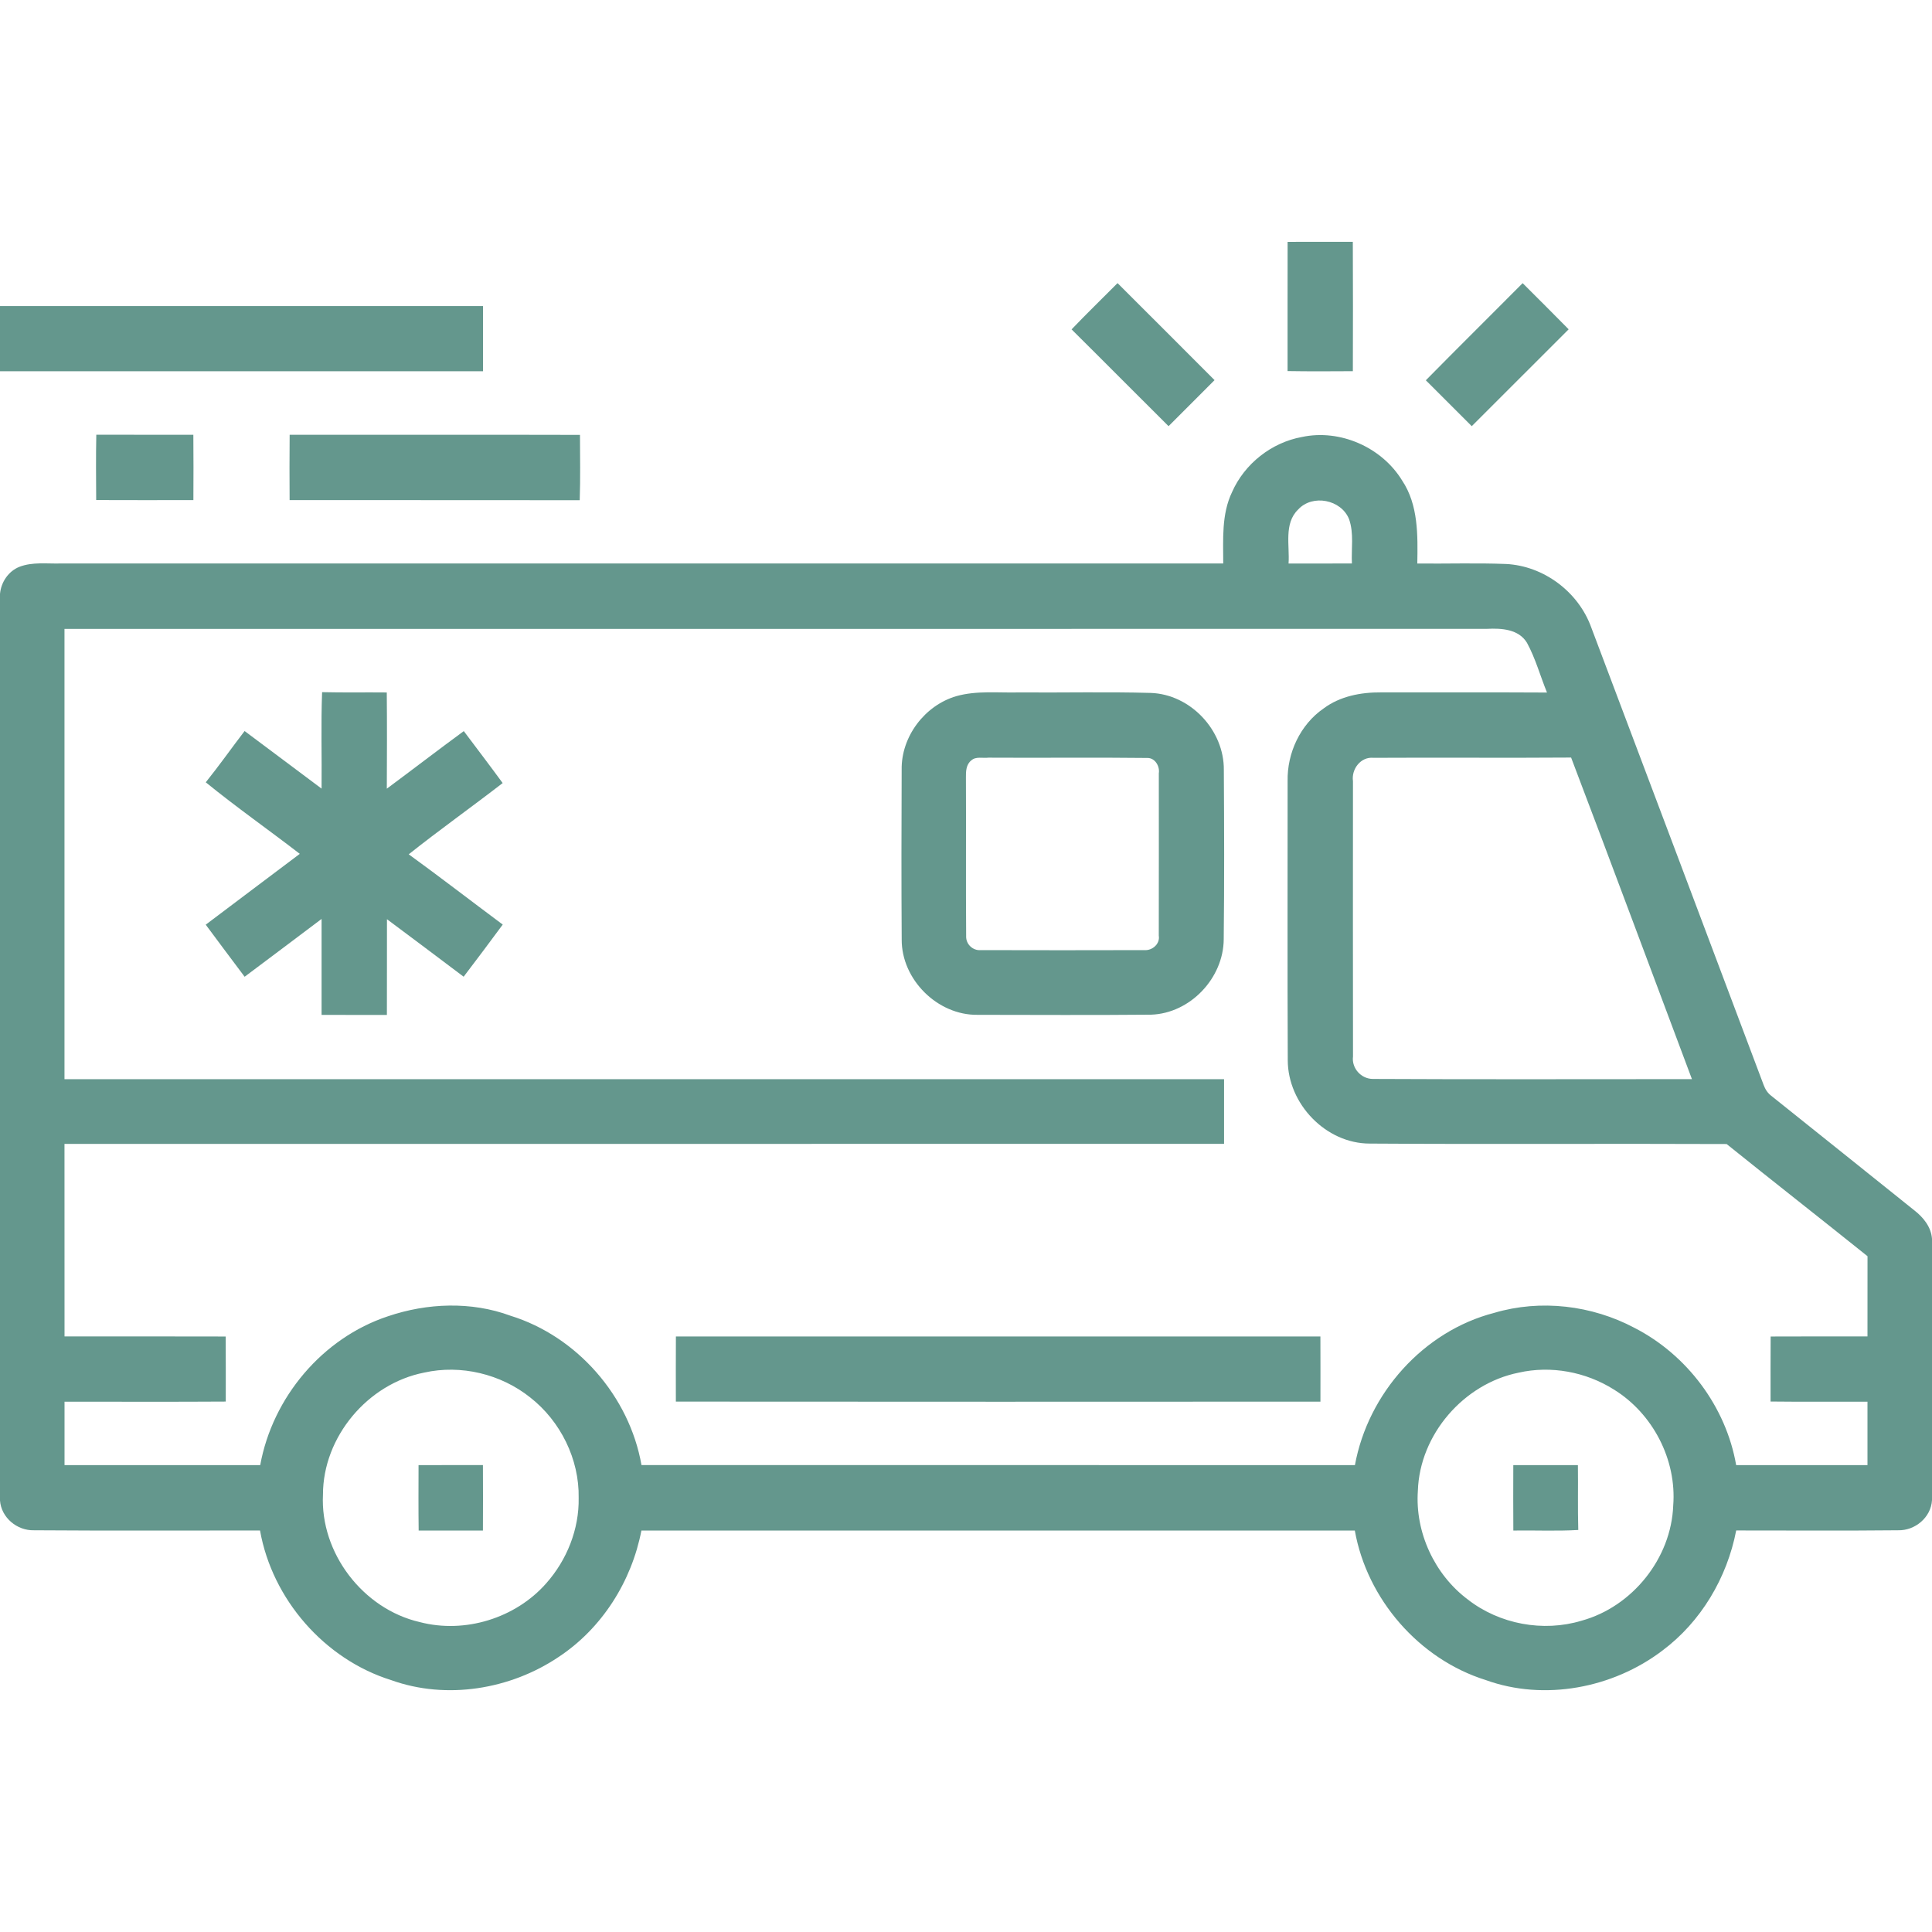
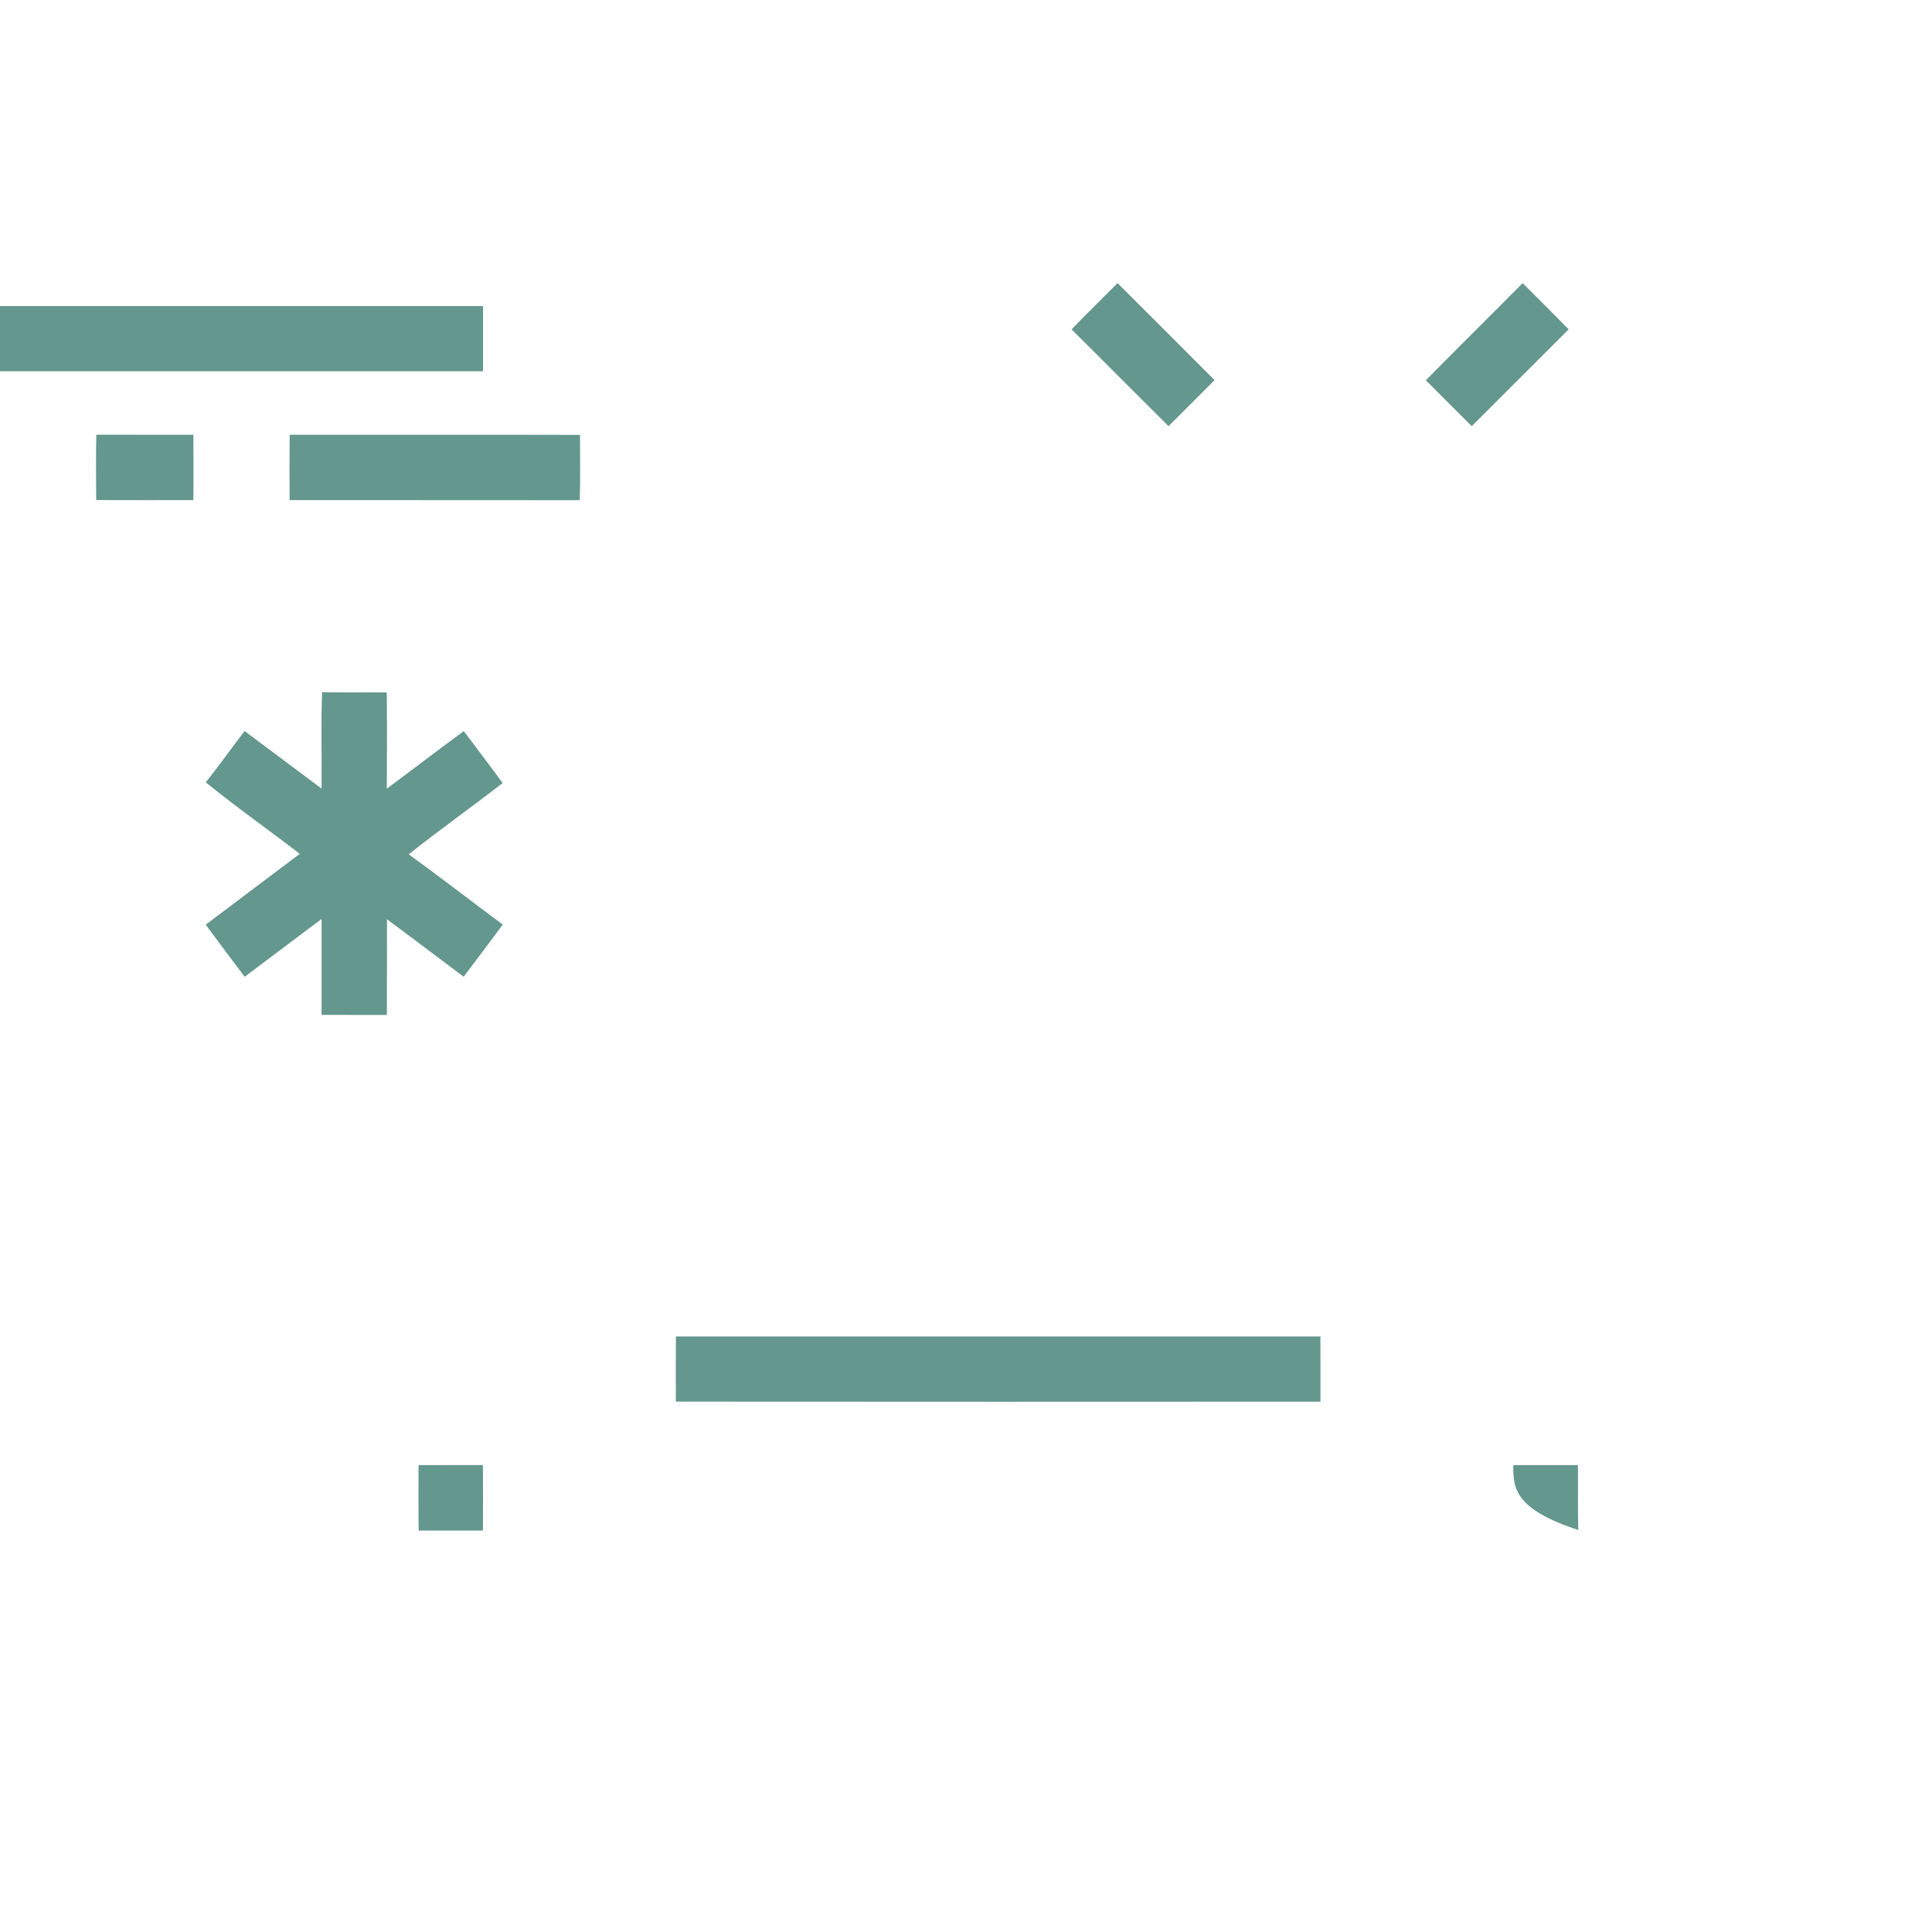
<svg xmlns="http://www.w3.org/2000/svg" width="512pt" height="512pt" viewBox="0 0 512 512" version="1.1">
  <g id="#64978dff">
-     <path fill="#64978d" opacity="1.00" d=" M 341.23 64.10 C 346.99 64.07 352.75 64.09 358.51 64.09 C 358.57 75.51 358.55 86.94 358.52 98.37 C 352.75 98.40 346.98 98.44 341.22 98.34 C 341.23 86.93 341.20 75.51 341.23 64.10 Z" />
    <path fill="#64978d" opacity="1.00" d=" M 403.52 75.04 C 407.59 79.10 411.67 83.17 415.71 87.27 C 407.15 95.83 398.60 104.40 390.03 112.94 C 385.97 108.89 381.91 104.83 377.86 100.78 C 386.36 92.15 394.98 83.63 403.52 75.04 Z" />
    <path fill="#64978d" opacity="1.00" d=" M 283.98 87.29 C 287.96 83.12 292.11 79.12 296.16 75.03 C 304.74 83.58 313.31 92.16 321.87 100.74 C 317.81 104.81 313.74 108.87 309.68 112.94 C 301.09 104.41 292.58 95.81 283.98 87.29 Z" />
    <path fill="#64978d" opacity="1.00" d=" M 0.00 81.12 C 42.67 81.12 85.33 81.13 128.00 81.12 C 128.00 86.88 128.00 92.63 128.00 98.39 C 85.33 98.40 42.67 98.39 0.00 98.39 L 0.00 81.12 Z" />
    <path fill="#64978d" opacity="1.00" d=" M 25.52 115.21 C 34.10 115.23 42.67 115.21 51.24 115.22 C 51.29 120.99 51.28 126.76 51.25 132.53 C 42.66 132.54 34.08 132.56 25.49 132.52 C 25.46 126.75 25.40 120.98 25.52 115.21 Z" />
    <path fill="#64978d" opacity="1.00" d=" M 76.76 115.22 C 102.41 115.24 128.06 115.18 153.70 115.25 C 153.71 121.02 153.83 126.79 153.63 132.56 C 128.01 132.51 102.38 132.57 76.75 132.53 C 76.72 126.76 76.70 120.99 76.76 115.22 Z" />
-     <path fill="#64978d" opacity="1.00" d=" M 326.50 130.42 C 329.80 122.92 336.95 117.27 345.01 115.81 C 355.13 113.64 366.20 118.53 371.58 127.34 C 375.90 133.80 375.73 141.88 375.60 149.34 C 383.43 149.42 391.27 149.16 399.09 149.46 C 409.12 149.95 418.33 156.88 421.71 166.31 C 436.98 206.70 452.16 247.12 467.38 287.52 C 467.80 288.66 468.46 289.71 469.46 290.44 C 482.10 300.53 494.70 310.66 507.32 320.76 C 509.71 322.62 511.76 325.14 512.00 328.28 L 512.00 397.57 C 511.73 402.14 507.51 405.66 503.00 405.54 C 488.71 405.69 474.41 405.58 460.11 405.59 C 457.69 418.12 450.79 429.80 440.50 437.46 C 427.43 447.37 409.30 450.86 393.73 445.23 C 376.07 439.70 362.28 423.81 359.04 405.61 C 296.02 405.60 233.00 405.61 169.98 405.61 C 167.38 419.09 159.54 431.53 148.03 439.12 C 135.25 447.72 118.33 450.52 103.70 445.26 C 86.00 439.75 72.15 423.84 68.91 405.60 C 48.94 405.57 28.97 405.69 9.00 405.54 C 4.52 405.66 0.32 402.18 0.00 397.64 L 0.00 157.40 C 0.27 154.29 2.23 151.35 5.18 150.20 C 8.62 148.88 12.39 149.42 15.99 149.33 C 118.72 149.34 221.44 149.33 324.17 149.33 C 324.17 142.98 323.68 136.31 326.50 130.42 M 344.02 135.03 C 340.18 138.74 341.82 144.60 341.48 149.34 C 347.07 149.33 352.67 149.34 358.27 149.33 C 358.08 145.43 358.84 141.34 357.52 137.59 C 355.45 132.38 347.82 130.88 344.02 135.03 M 17.09 166.67 C 17.09 206.44 17.10 246.22 17.09 286.00 C 119.52 286.01 221.96 285.99 324.39 286.00 C 324.39 291.71 324.40 297.42 324.39 303.13 C 221.95 303.16 119.52 303.13 17.09 303.14 C 17.10 320.15 17.09 337.16 17.10 354.17 C 31.34 354.18 45.57 354.14 59.81 354.19 C 59.85 359.93 59.83 365.68 59.83 371.43 C 45.59 371.52 31.34 371.46 17.10 371.46 C 17.08 377.06 17.09 382.67 17.10 388.27 C 34.38 388.27 51.67 388.27 68.96 388.27 C 72.23 370.33 85.42 354.59 102.80 348.83 C 113.21 345.30 124.88 344.84 135.28 348.68 C 152.95 354.15 166.80 370.05 170.00 388.26 C 233.02 388.28 296.05 388.27 359.07 388.27 C 362.54 369.29 377.20 352.77 395.99 347.92 C 408.28 344.27 421.89 345.91 433.16 351.90 C 447.08 359.04 457.42 372.82 460.10 388.27 C 471.70 388.27 483.30 388.27 494.90 388.27 C 494.90 382.67 494.91 377.06 494.90 371.46 C 486.34 371.45 477.78 371.52 469.22 371.42 C 469.22 365.68 469.20 359.93 469.24 354.19 C 477.79 354.14 486.35 354.18 494.90 354.17 C 494.91 347.08 494.90 340.00 494.91 332.91 C 482.50 322.95 469.97 313.15 457.57 303.18 C 426.06 303.04 394.54 303.27 363.03 303.06 C 351.36 303.08 341.28 292.53 341.27 280.96 C 341.16 256.30 341.24 231.64 341.23 206.98 C 341.09 199.54 344.58 192.03 350.75 187.76 C 355.12 184.49 360.68 183.44 366.04 183.49 C 380.68 183.53 395.33 183.44 409.97 183.53 C 408.18 179.16 406.94 174.52 404.67 170.36 C 402.47 166.70 397.87 166.46 394.06 166.65 C 268.40 166.69 142.75 166.65 17.09 166.67 M 358.55 207.01 C 358.54 231.33 358.52 255.65 358.56 279.98 C 358.16 283.09 360.71 285.93 363.83 285.93 C 392.01 286.08 420.20 285.97 448.38 285.98 C 437.71 257.58 427.15 229.12 416.36 200.76 C 398.90 200.89 381.44 200.73 363.99 200.83 C 360.61 200.49 358.10 203.82 358.55 207.01 M 112.42 363.75 C 97.45 366.68 85.59 380.79 85.59 396.09 C 84.82 411.55 96.20 426.41 111.25 429.87 C 123.17 432.99 136.60 428.86 144.74 419.61 C 150.23 413.44 153.51 405.23 153.35 396.94 C 153.54 386.71 148.54 376.61 140.50 370.33 C 132.73 364.13 122.14 361.57 112.42 363.75 M 402.46 363.77 C 387.90 366.69 376.23 380.17 375.75 395.06 C 374.98 406.07 380.15 417.26 388.98 423.88 C 397.36 430.42 408.95 432.59 419.14 429.50 C 432.60 425.80 442.91 412.95 443.42 398.96 C 444.37 386.84 438.01 374.59 427.68 368.23 C 420.27 363.56 411.02 361.82 402.46 363.77 Z" />
    <path fill="#64978d" opacity="1.00" d=" M 85.22 208.99 C 85.31 200.47 85.03 191.94 85.36 183.43 C 91.07 183.57 96.79 183.45 102.50 183.51 C 102.58 192.01 102.55 200.51 102.51 209.01 C 109.33 203.95 116.06 198.77 122.91 193.75 C 126.35 198.34 129.83 202.89 133.21 207.52 C 124.97 213.89 116.47 219.92 108.32 226.40 C 116.71 232.49 124.91 238.83 133.23 245.02 C 129.82 249.66 126.35 254.26 122.87 258.84 C 116.10 253.76 109.35 248.64 102.55 243.60 C 102.52 252.06 102.57 260.51 102.53 268.97 C 96.76 268.97 90.99 268.98 85.22 268.96 C 85.22 260.48 85.22 252.01 85.22 243.53 C 78.44 248.66 71.63 253.74 64.83 258.85 C 61.39 254.25 57.92 249.67 54.52 245.05 C 62.81 238.76 71.16 232.55 79.45 226.28 C 71.19 219.91 62.62 213.91 54.53 207.32 C 58.09 202.89 61.36 198.24 64.82 193.73 C 71.65 198.79 78.40 203.93 85.22 208.99 Z" />
-     <path fill="#64978d" opacity="1.00" d=" M 253.43 184.49 C 258.83 182.96 264.50 183.64 270.04 183.50 C 281.66 183.59 293.29 183.31 304.90 183.63 C 315.48 183.96 324.46 193.54 324.33 204.09 C 324.42 219.03 324.47 233.98 324.30 248.91 C 324.24 259.23 315.39 268.57 305.04 268.90 C 289.71 269.04 274.37 268.96 259.04 268.94 C 248.44 269.07 238.89 259.58 238.96 248.97 C 238.86 233.98 238.89 218.98 238.95 203.99 C 238.80 195.23 245.05 186.94 253.43 184.49 M 257.40 201.52 C 256.05 202.57 255.95 204.41 255.98 205.99 C 256.05 220.02 255.93 234.05 256.04 248.09 C 255.95 250.20 257.80 251.98 259.92 251.79 C 274.34 251.83 288.77 251.83 303.20 251.79 C 305.32 251.98 307.47 250.18 307.09 247.95 C 307.12 233.61 307.10 219.27 307.10 204.93 C 307.40 203.06 306.09 200.82 304.04 200.87 C 290.02 200.70 275.99 200.88 261.96 200.79 C 260.47 200.98 258.61 200.40 257.40 201.52 Z" />
    <path fill="#64978d" opacity="1.00" d=" M 179.12 354.18 C 236.05 354.16 292.99 354.16 349.92 354.18 C 349.95 359.93 349.93 365.69 349.93 371.45 C 292.99 371.48 236.05 371.49 179.11 371.44 C 179.10 365.69 179.09 359.93 179.12 354.18 Z" />
    <path fill="#64978d" opacity="1.00" d=" M 110.92 388.27 C 116.61 388.26 122.30 388.28 127.98 388.26 C 128.01 394.05 128.01 399.83 127.98 405.62 C 122.30 405.60 116.62 405.61 110.95 405.61 C 110.87 399.83 110.91 394.05 110.92 388.27 Z" />
-     <path fill="#64978d" opacity="1.00" d=" M 401.04 388.28 C 406.75 388.27 412.45 388.27 418.16 388.27 C 418.24 394.00 418.09 399.73 418.26 405.46 C 412.53 405.80 406.78 405.52 401.05 405.61 C 401.01 399.83 401.02 394.05 401.04 388.28 Z" />
+     <path fill="#64978d" opacity="1.00" d=" M 401.04 388.28 C 406.75 388.27 412.45 388.27 418.16 388.27 C 418.24 394.00 418.09 399.73 418.26 405.46 C 401.01 399.83 401.02 394.05 401.04 388.28 Z" />
  </g>
</svg>